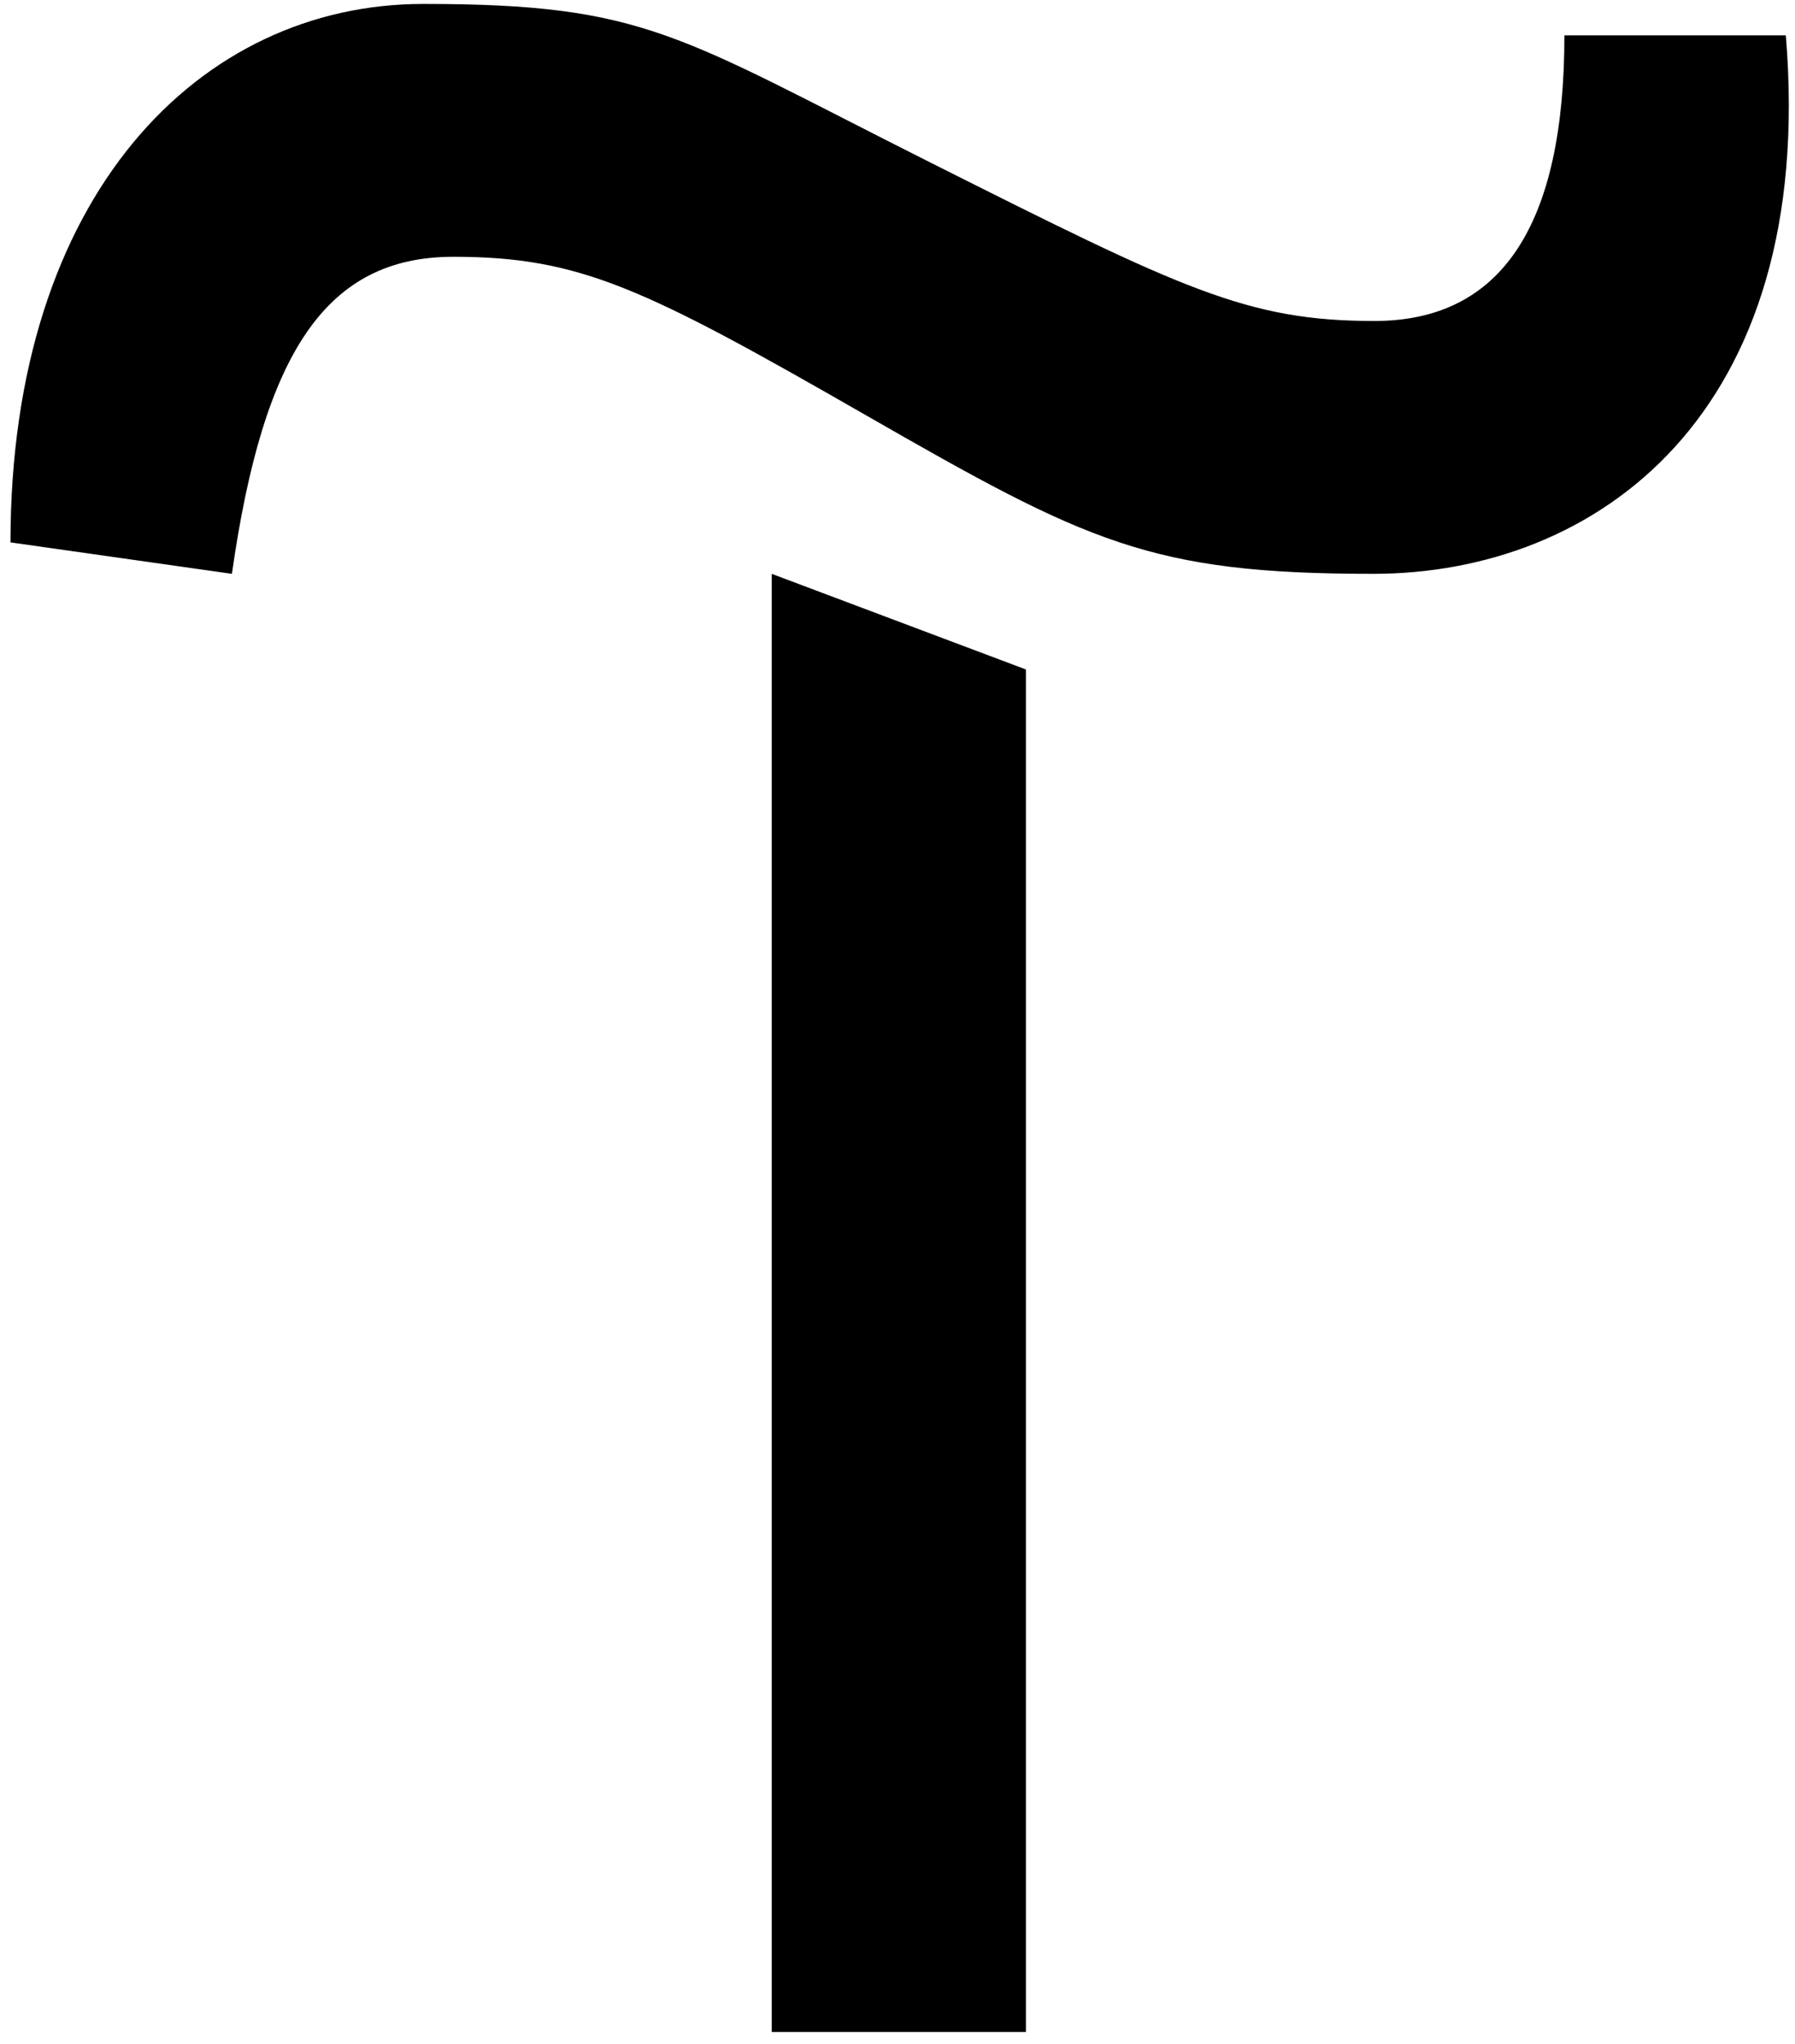
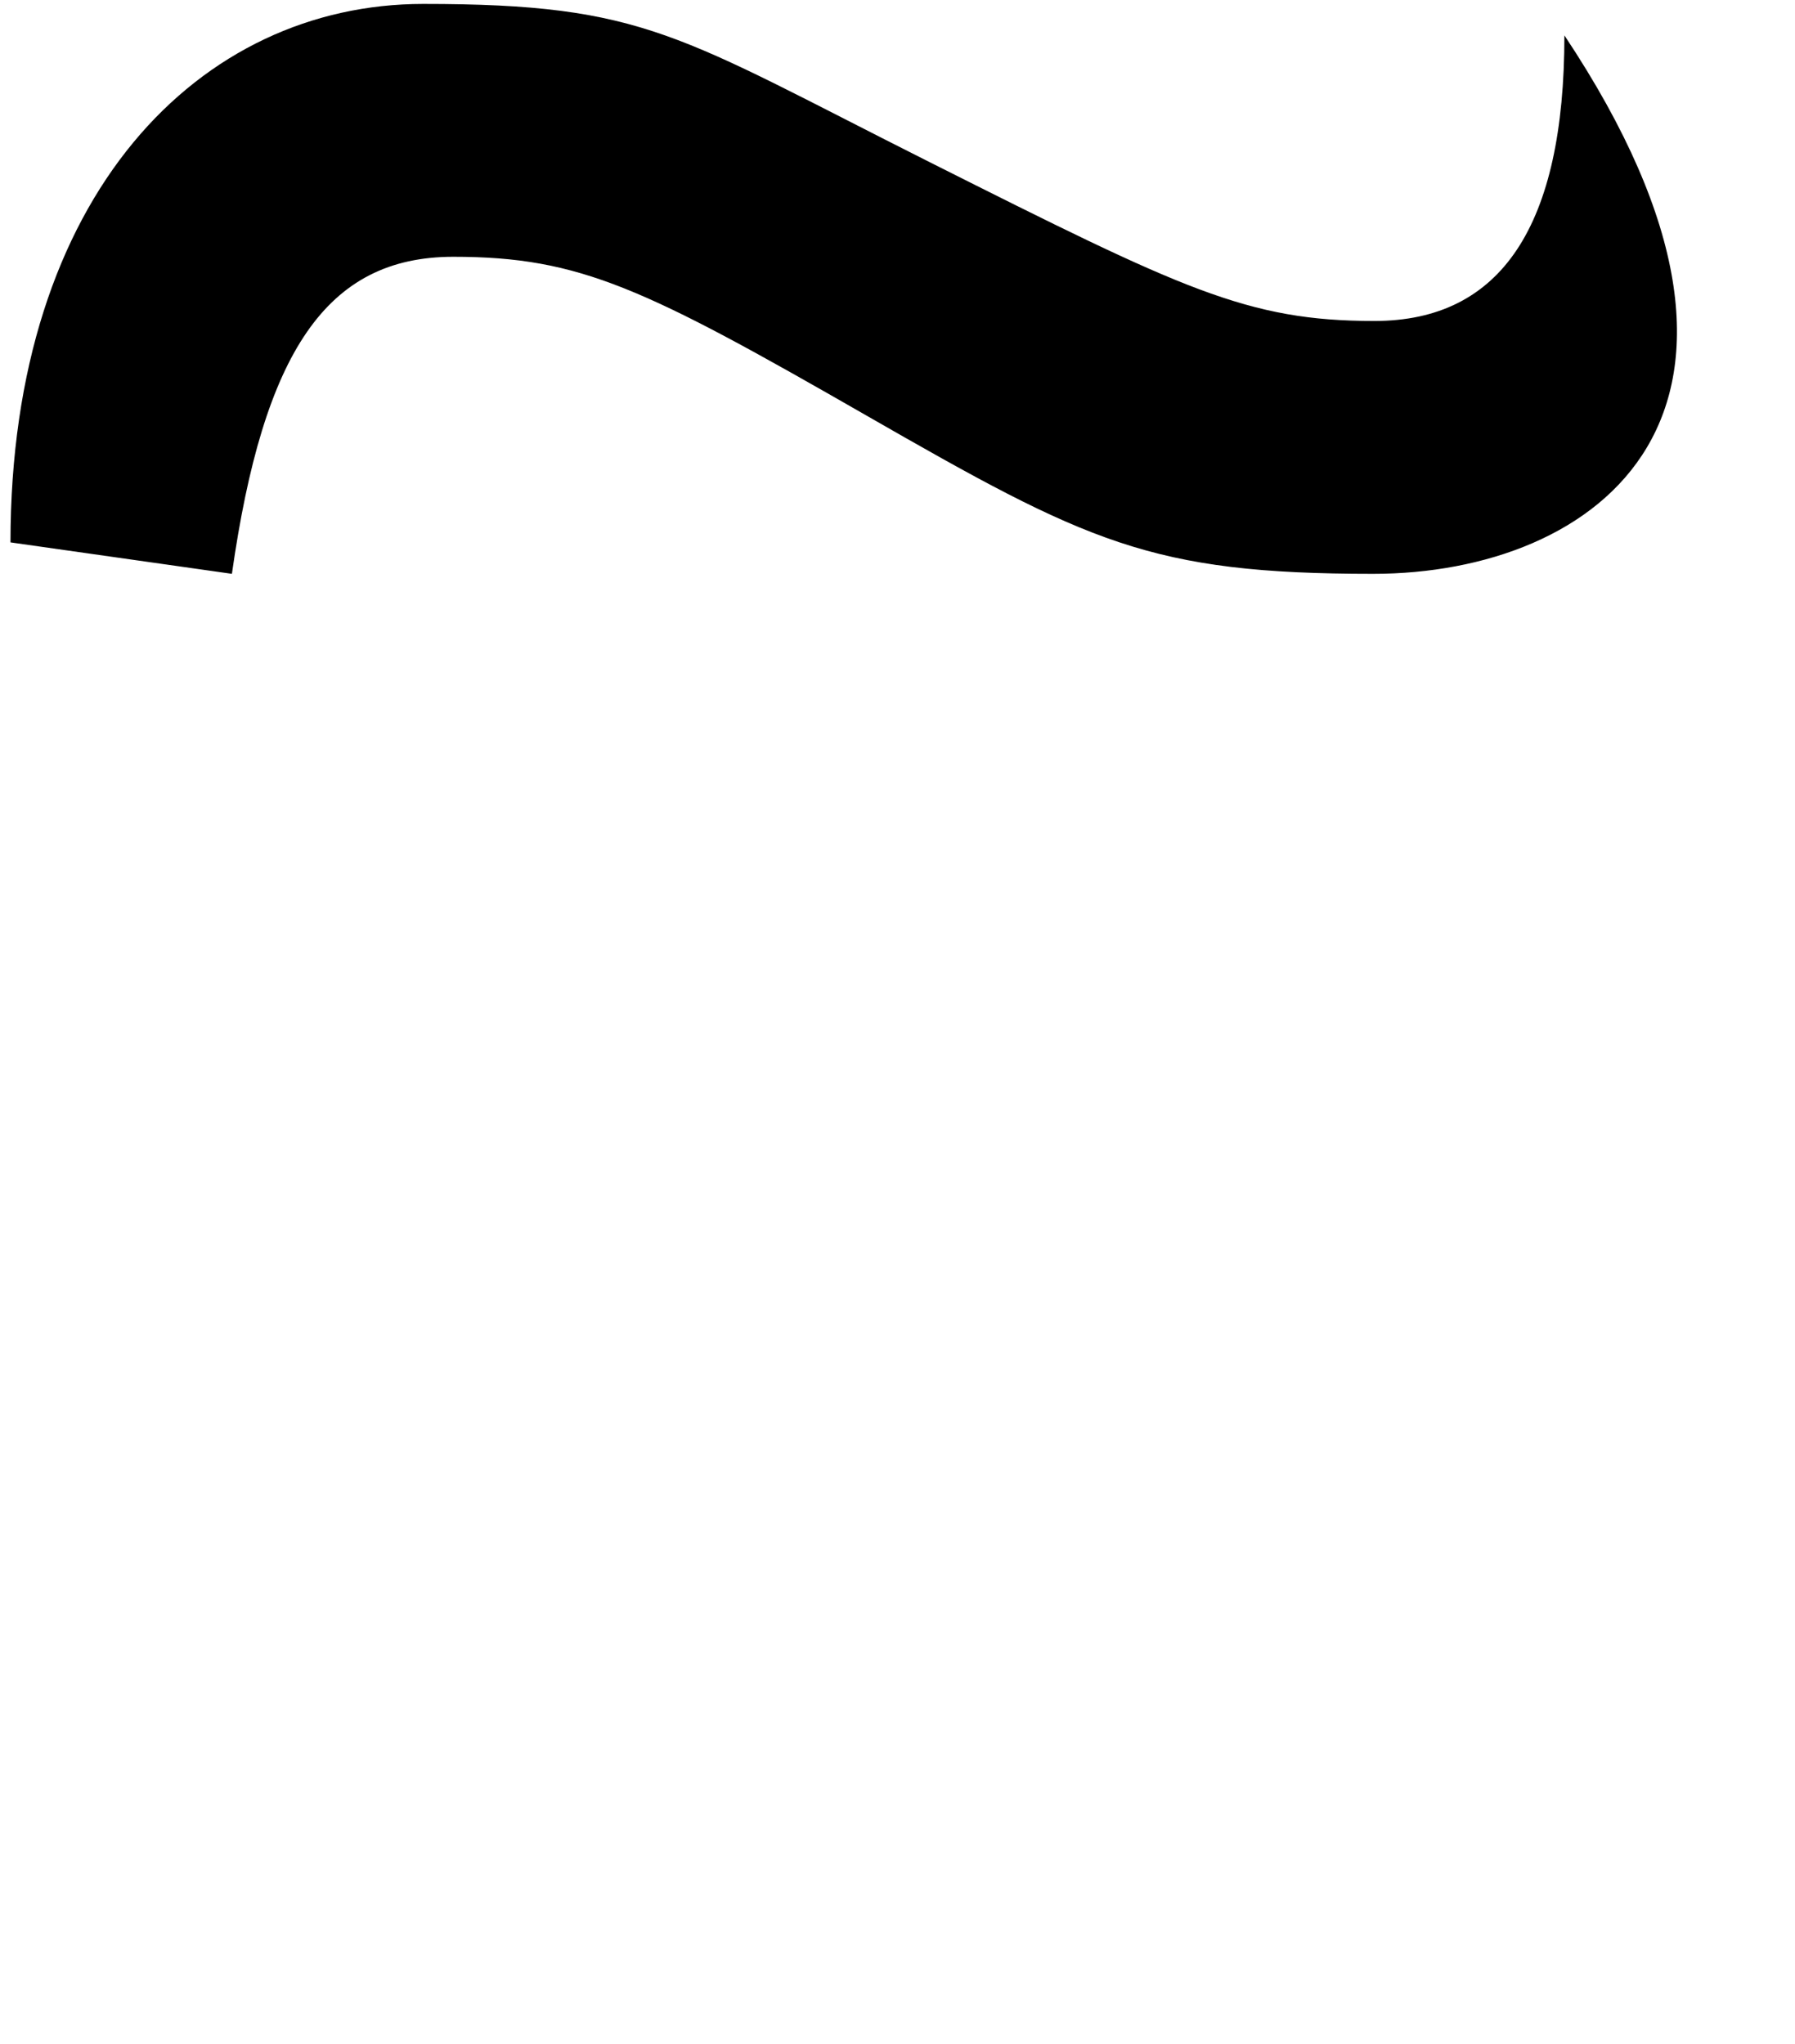
<svg xmlns="http://www.w3.org/2000/svg" width="137" height="156" viewBox="0 0 137 156" fill="none">
-   <path d="M78.3 51.1V155.1H58.9V43.8L78.3 51.1Z" fill="black" />
-   <path d="M0.8 41.4C0.8 14.8 15.3 0.3 32.3 0.3C49.3 0.3 51.7 2.7 71 12.4C90.3 22.1 95.2 24.5 104.9 24.5C114.6 24.5 119.4 17.2 119.4 2.7H136.3C138.7 31.7 121.8 43.8 104.8 43.8C87.8 43.8 83 41.4 66.1 31.7C49.2 22 44.3 19.6 34.6 19.6C24.9 19.6 20.1 26.9 17.7 43.8L0.8 41.4Z" fill="black" />
+   <path d="M0.8 41.4C0.8 14.8 15.3 0.3 32.3 0.3C49.3 0.3 51.7 2.7 71 12.4C90.3 22.1 95.2 24.5 104.9 24.5C114.6 24.5 119.4 17.2 119.4 2.7C138.7 31.7 121.8 43.8 104.8 43.8C87.8 43.8 83 41.4 66.1 31.7C49.2 22 44.3 19.6 34.6 19.6C24.9 19.6 20.1 26.9 17.7 43.8L0.8 41.4Z" fill="black" />
</svg>